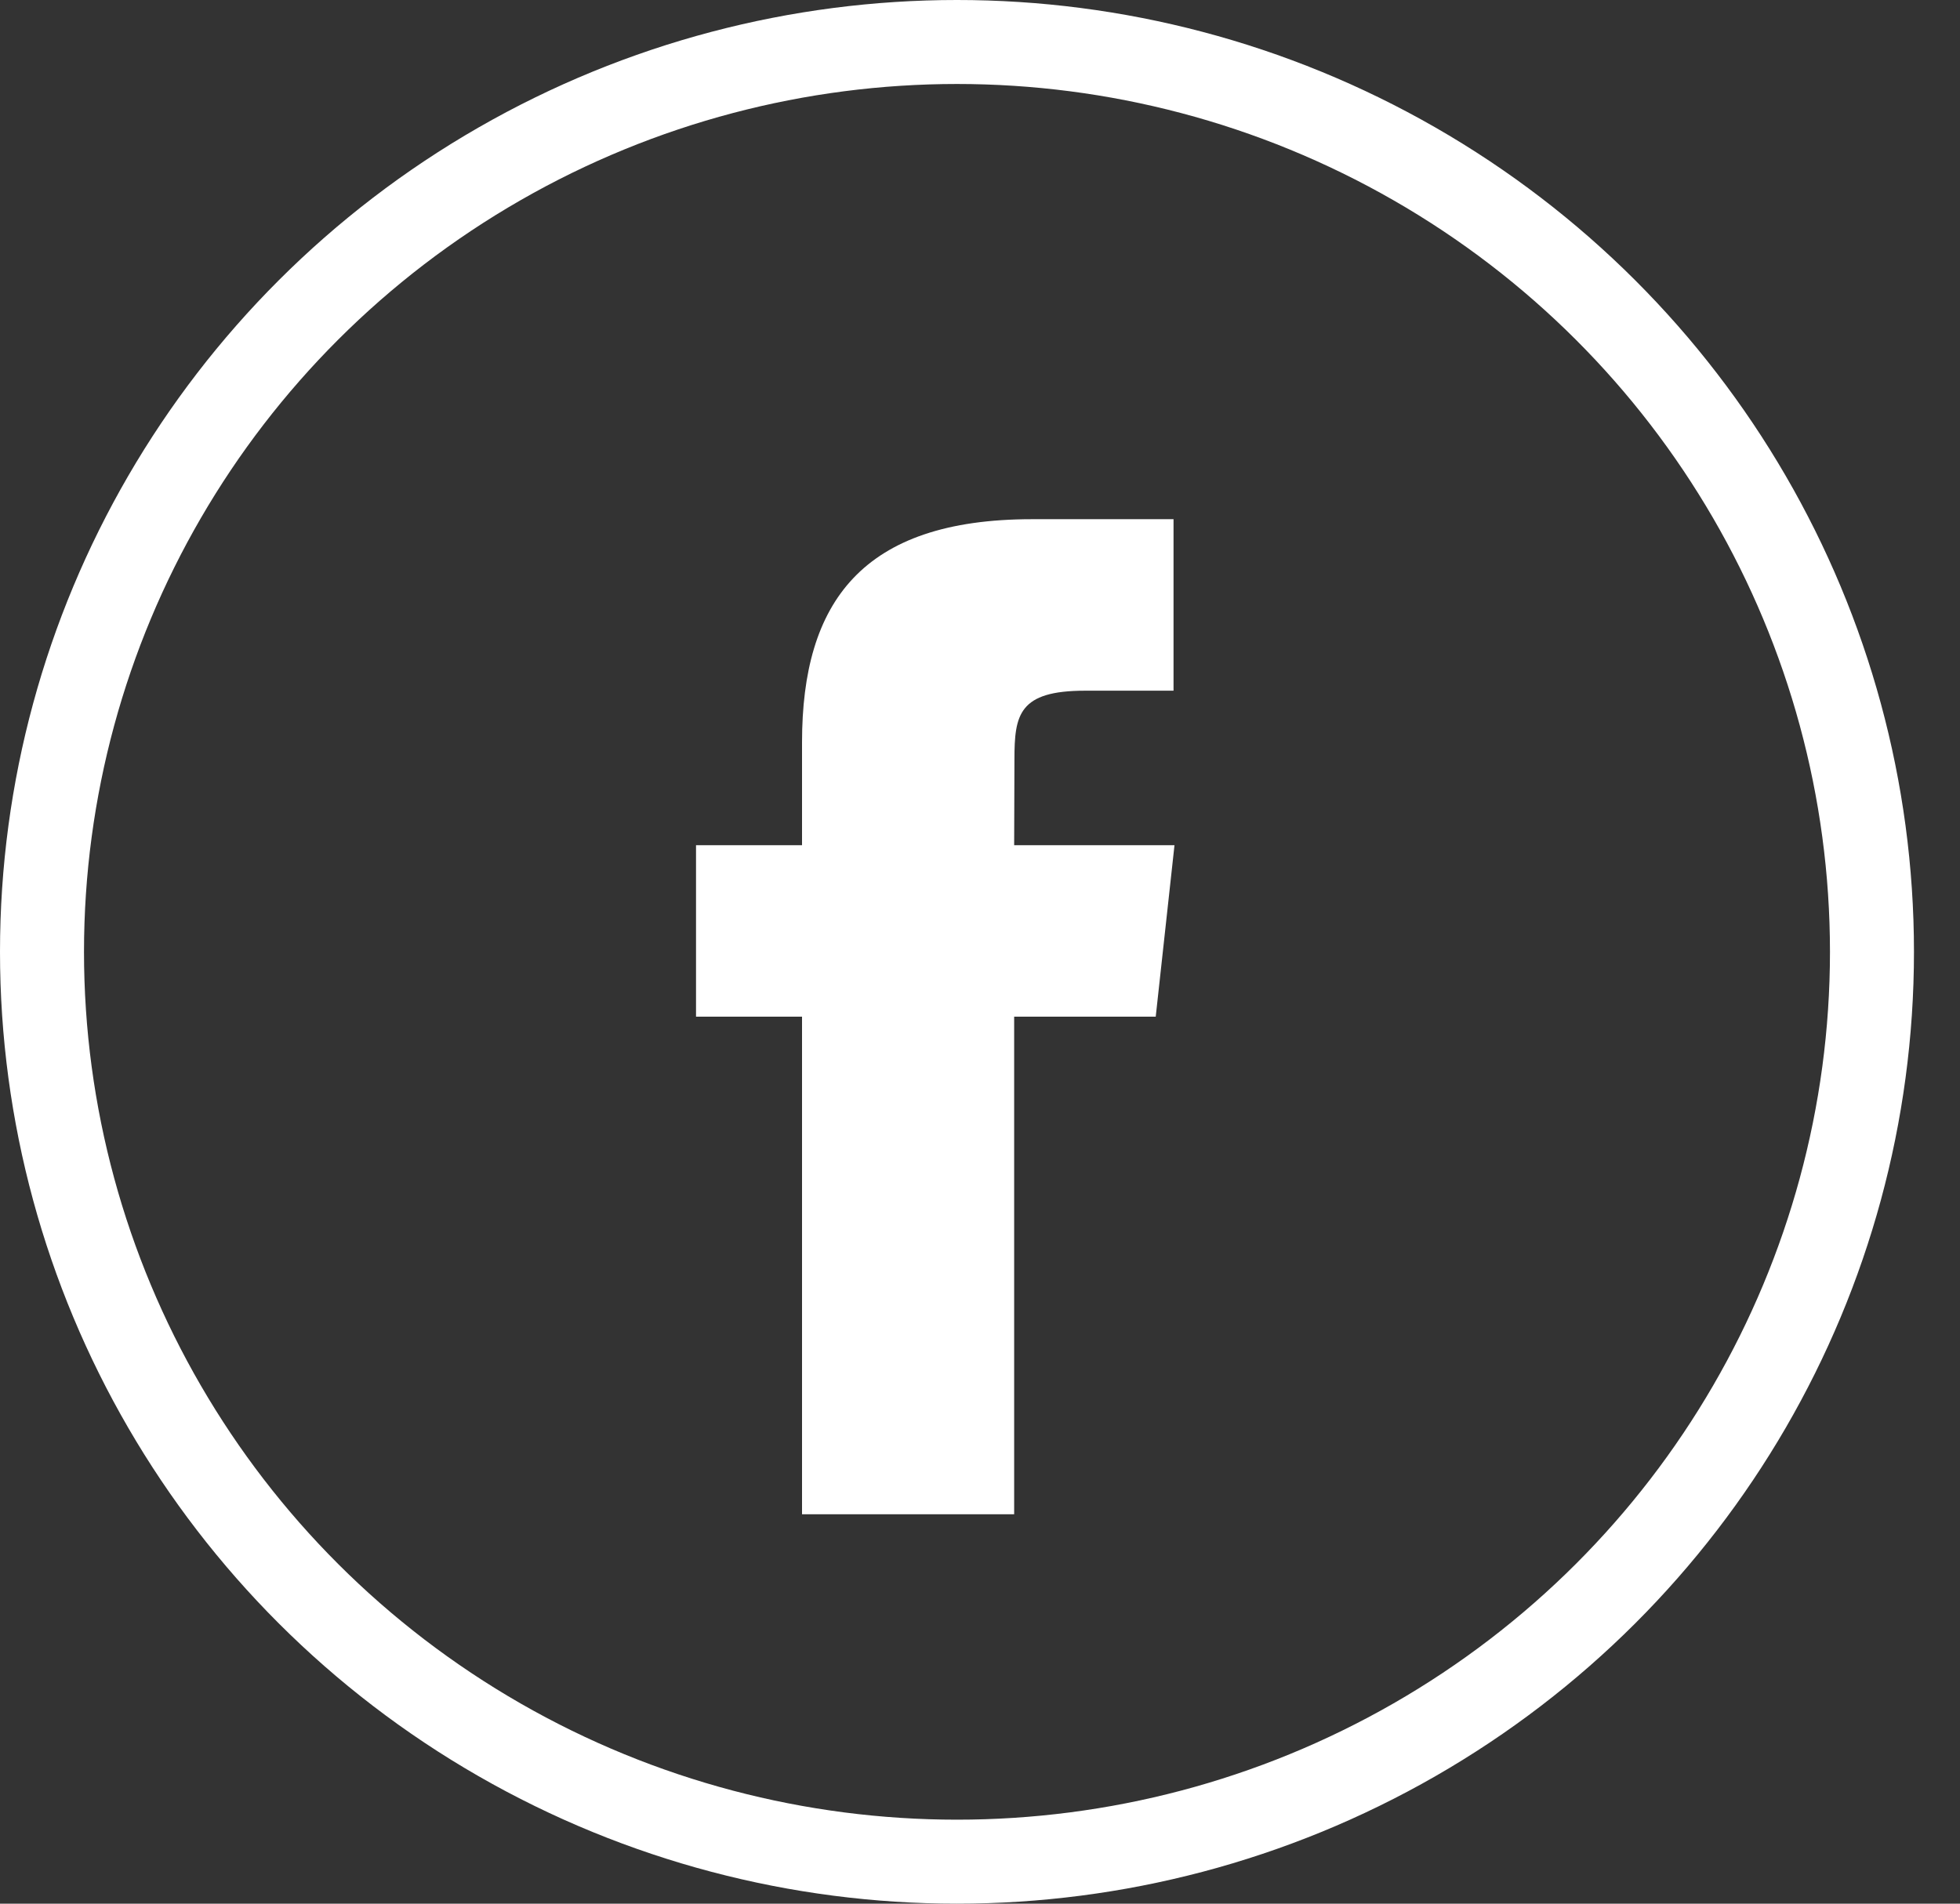
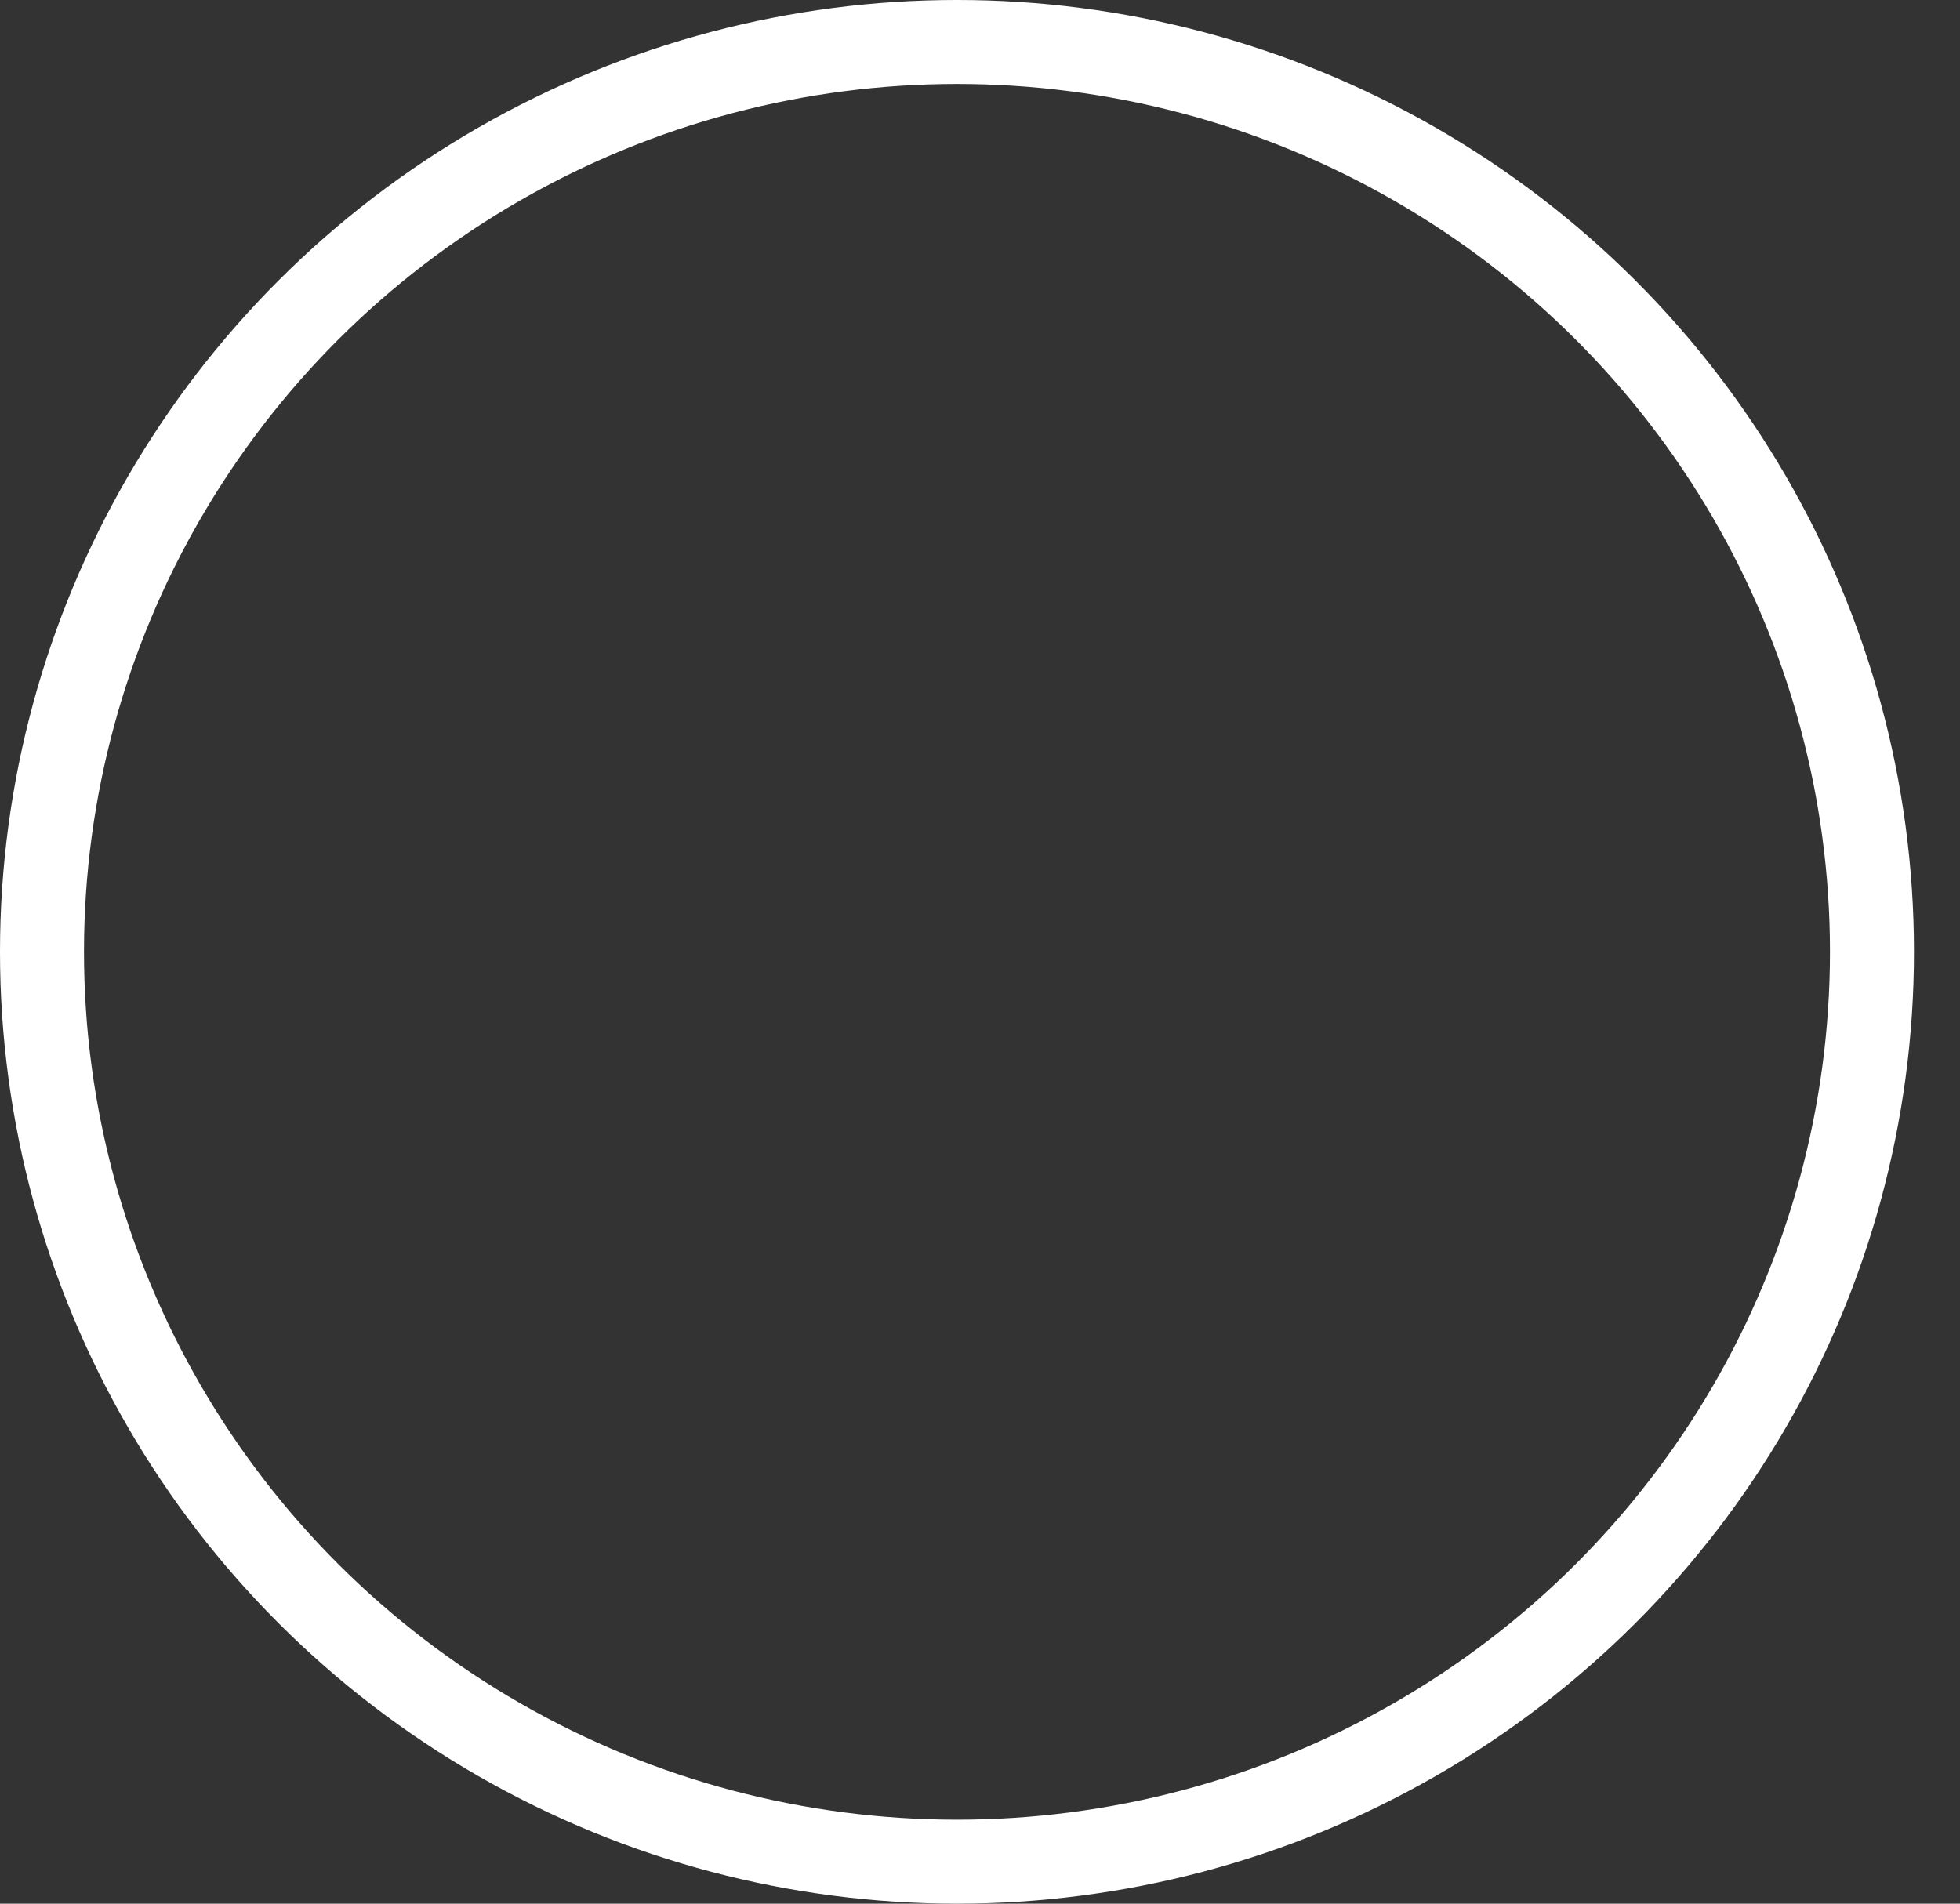
<svg xmlns="http://www.w3.org/2000/svg" width="35px" height="34px" viewBox="0 0 35 34" version="1.1">
  <rect x="0" y="0" width="35" height="34" fill="#333333" stroke="none" />
  <desc>Created with Sketch.</desc>
  <defs />
  <g id="Symbols" stroke="none" stroke-width="1" fill="none" fill-rule="evenodd">
    <g id="meta-bar-profile" transform="translate(0, -37)">
      <g id="social-media-icons" transform="translate(0, 36)">
        <g id="facebook" transform="translate(0, 1)">
          <rect id="Rectangle" x="0" y="0" width="34.179" height="34" />
          <ellipse id="Oval" stroke="#FFFFFF" stroke-width="1.5" cx="17.089" cy="17" rx="16.339" ry="16.25" />
-           <path d="M18.111,27.045 L14.322,27.045 L14.322,18.158 L12.429,18.158 L12.429,15.096 L14.322,15.096 L14.322,13.257 C14.322,10.759 15.39,9.273 18.428,9.273 L20.956,9.273 L20.956,12.336 L19.376,12.336 C18.193,12.336 18.115,12.764 18.115,13.563 L18.11,15.096 L20.973,15.096 L20.638,18.158 L18.11,18.158 L18.11,27.045 L18.111,27.045 Z" id="Shape" fill="#FFFFFF" />
        </g>
      </g>
    </g>
  </g>
</svg>